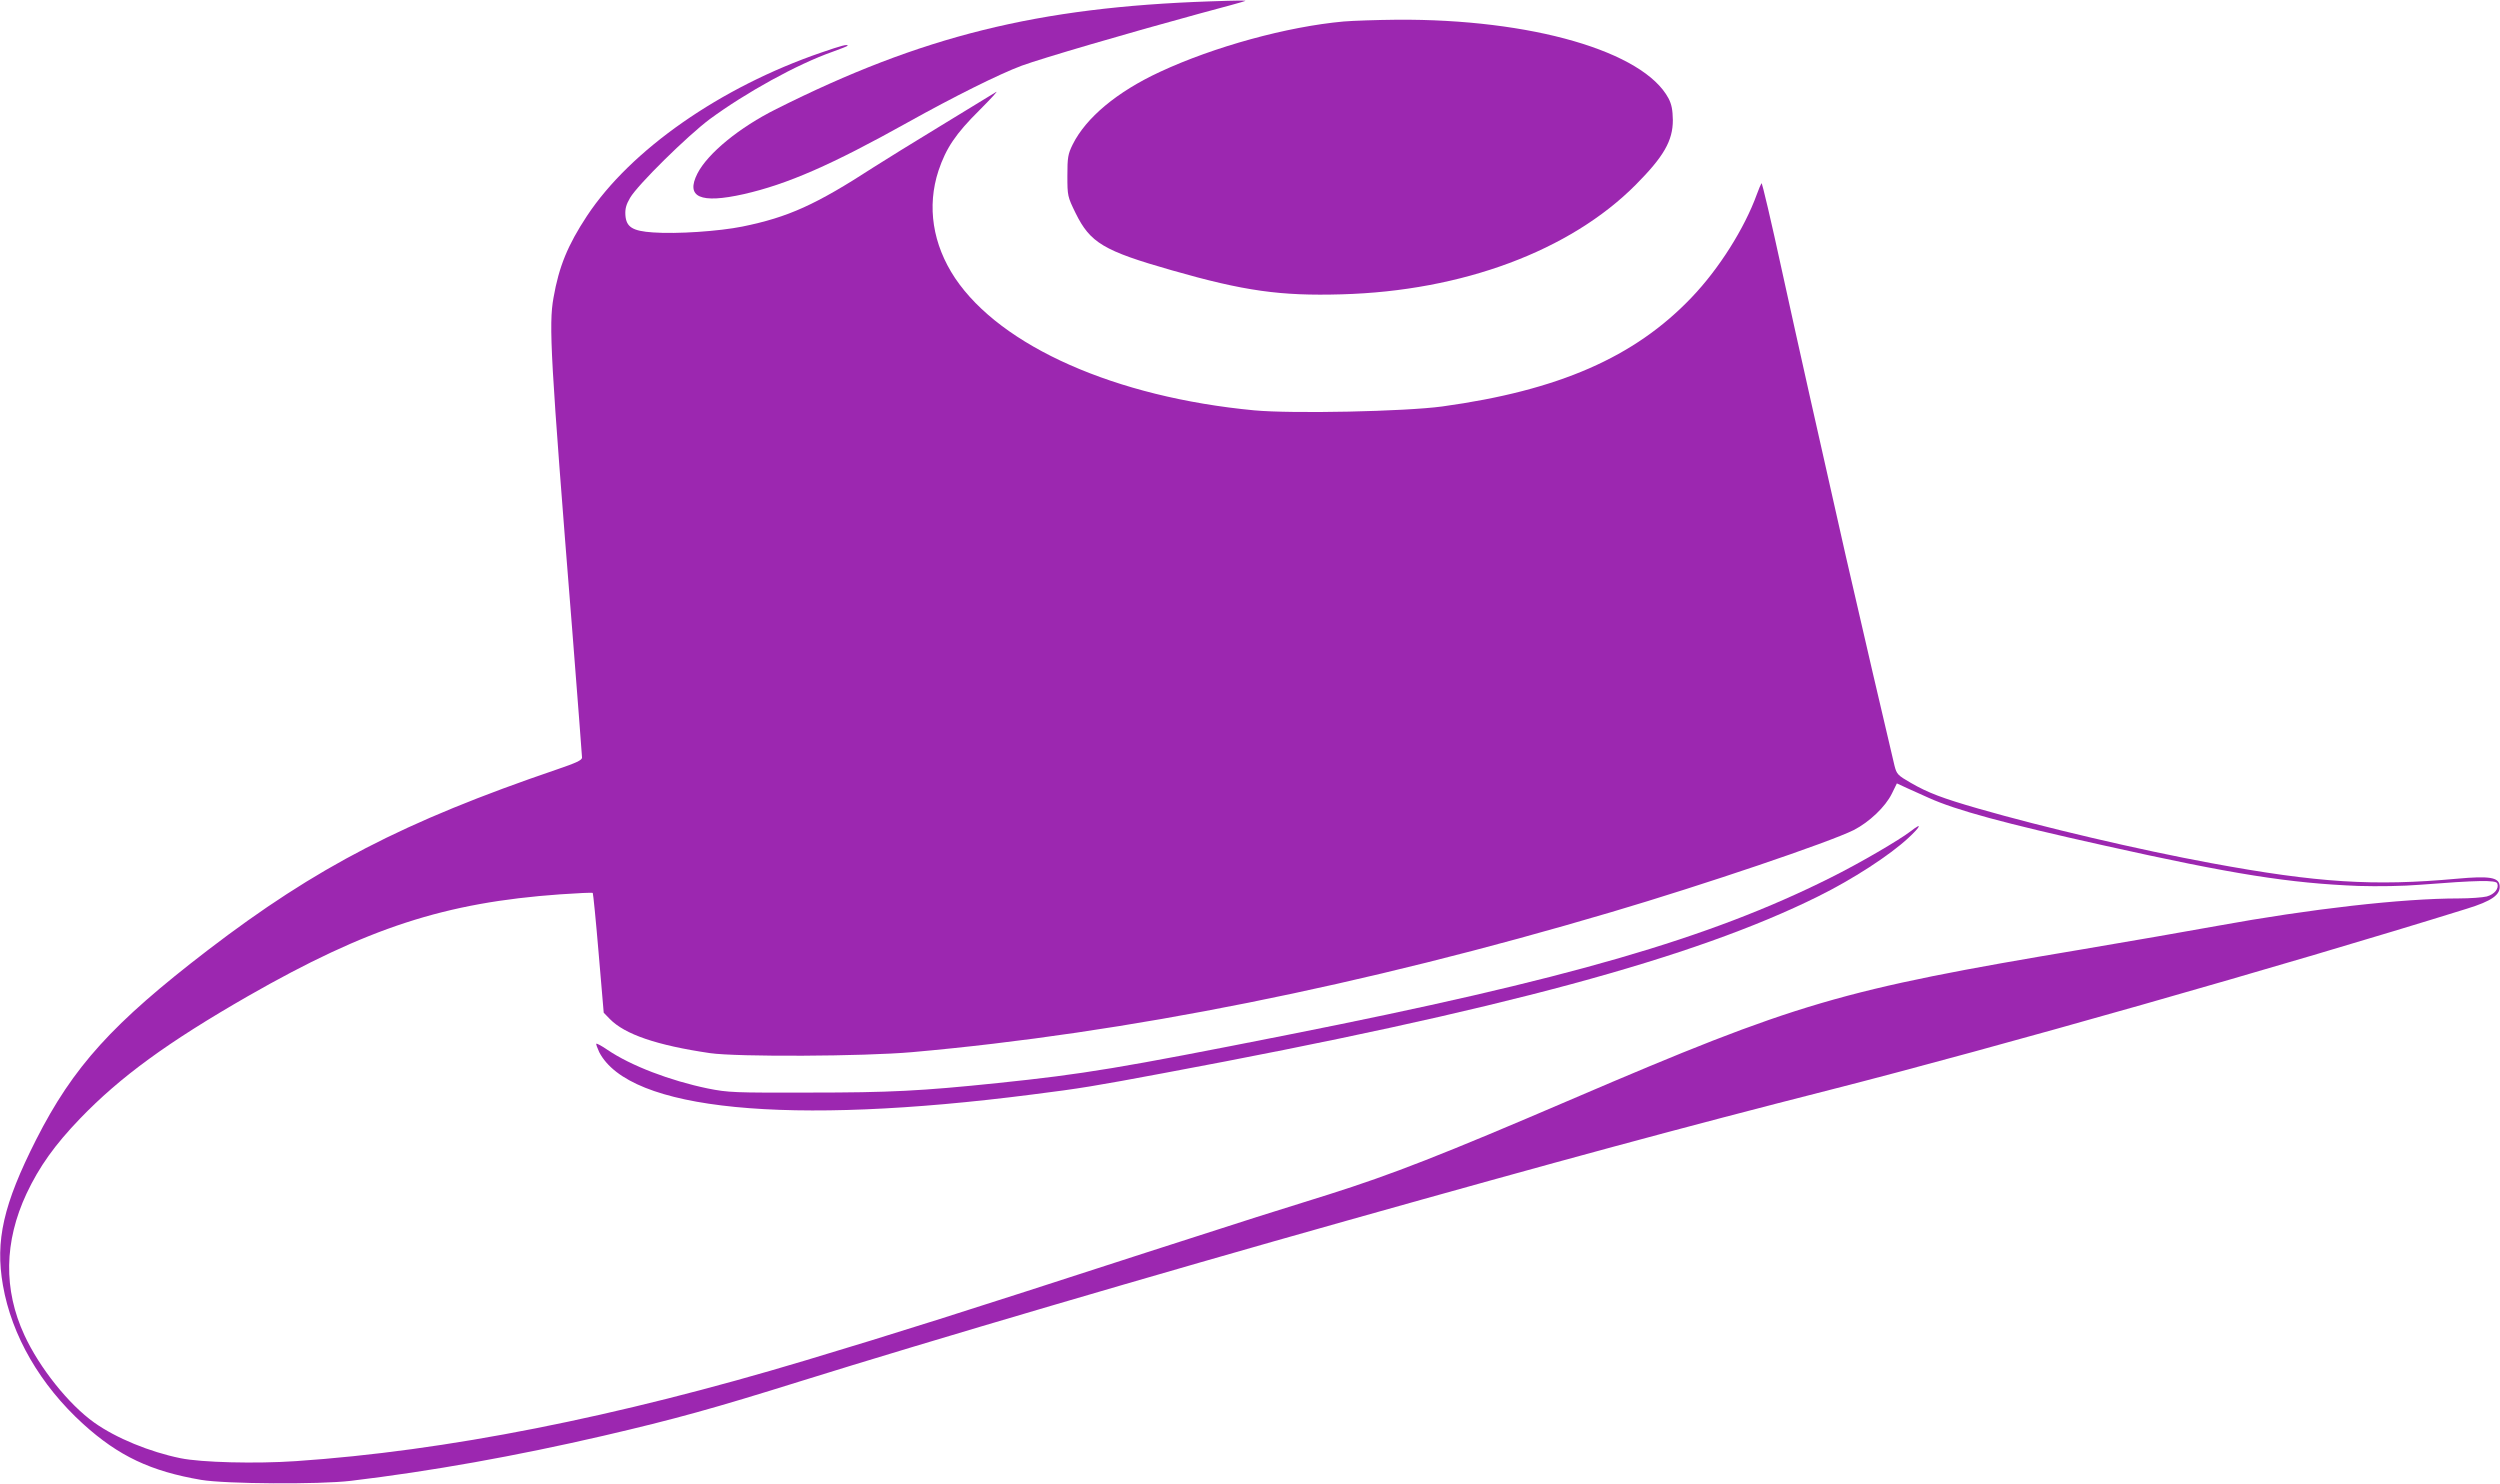
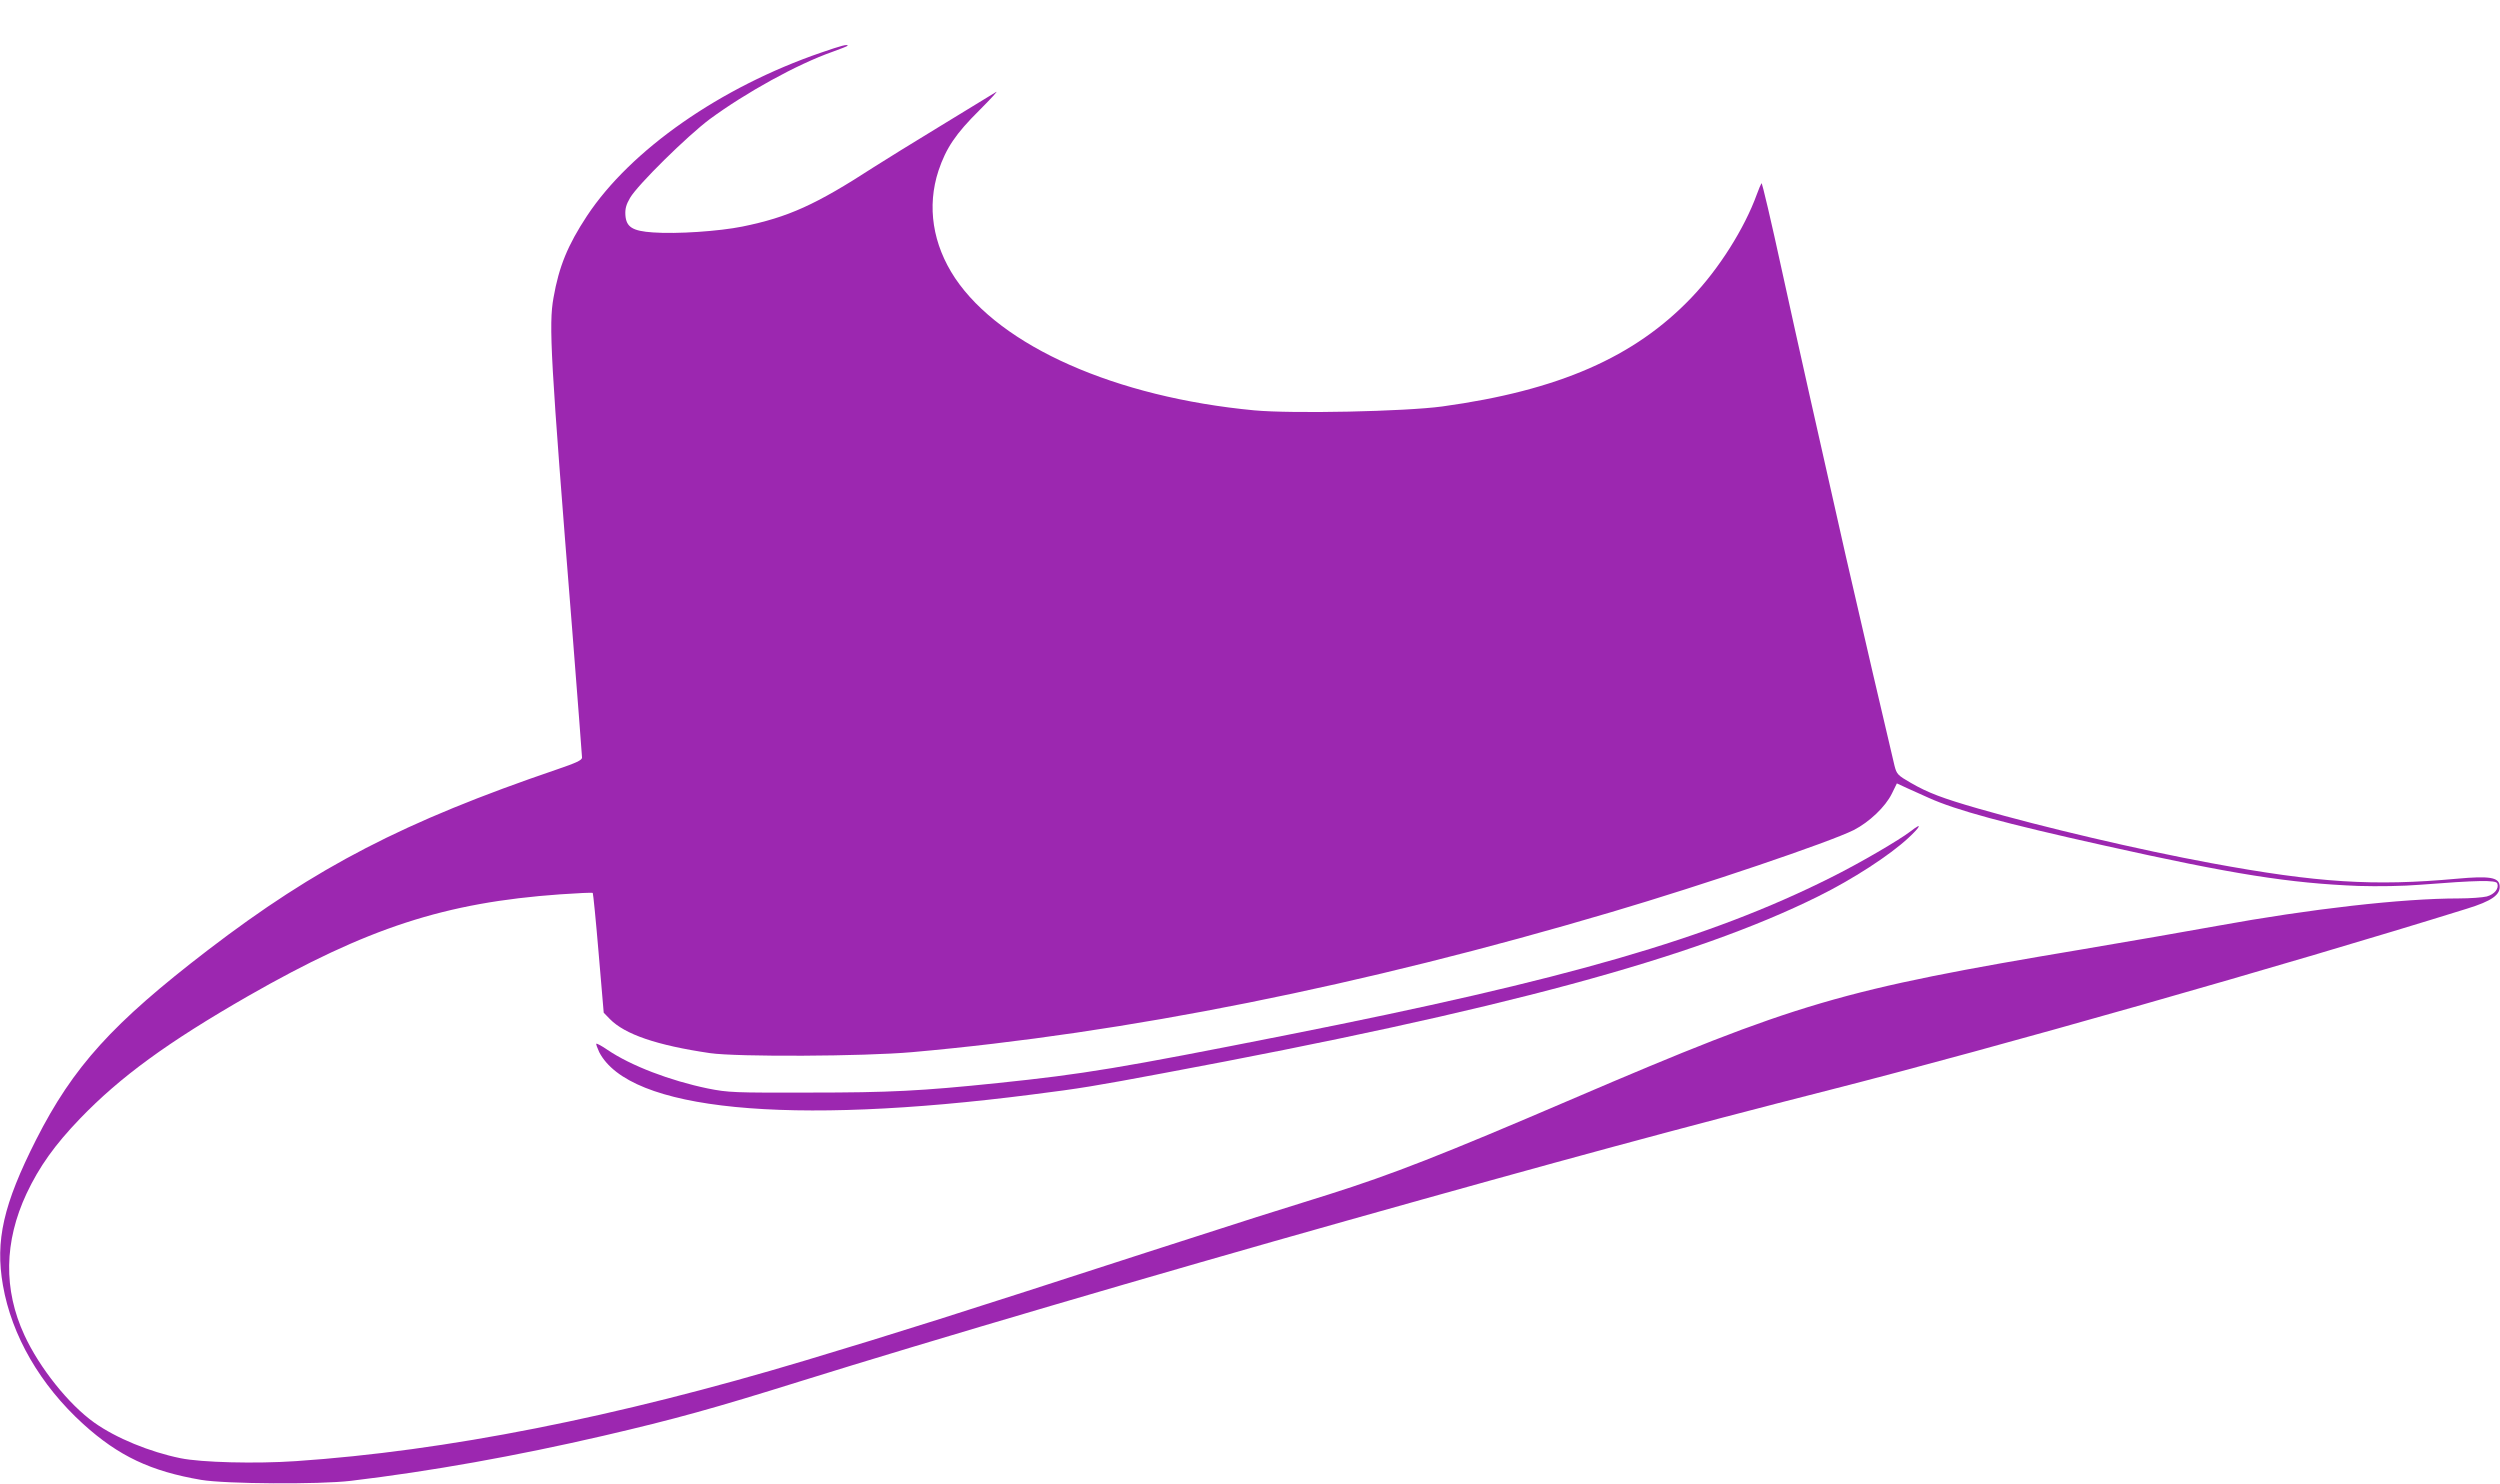
<svg xmlns="http://www.w3.org/2000/svg" version="1.0" width="1280pt" height="760pt" viewBox="0 0 1280 760" preserveAspectRatio="xMidYMid meet">
  <g transform="translate(0,760) scale(0.1,-0.1)" fill="#9c27b0" stroke="none">
-     <path d="M6195 7593 c-881 -30 -1477 -178 -2220 -551 -189 -94 -351 -227 -404 -330 -62 -122 14 -156 237 -106 224 51 450 150 839 367 235 131 469 248 585 291 104 38 541 166 908 266 124 33 230 62 235 65 10 3 -37 3 -180 -2z" />
-     <path d="M6880 7490 c-289 -26 -664 -129 -941 -258 -220 -102 -379 -235 -447 -372 -24 -49 -27 -66 -27 -160 0 -103 1 -107 42 -191 75 -152 142 -193 493 -293 370 -106 556 -132 869 -123 618 17 1170 223 1506 561 143 144 190 225 190 331 -1 52 -6 80 -22 111 -128 241 -703 408 -1392 403 -102 -1 -224 -5 -271 -9z" />
+     <path d="M6195 7593 z" />
    <path d="M4205 7331 c-516 -177 -976 -498 -1200 -837 -98 -149 -143 -258 -171 -418 -25 -139 -16 -302 96 -1704 27 -348 50 -641 50 -651 0 -13 -30 -27 -127 -60 -786 -268 -1233 -500 -1788 -925 -490 -376 -690 -597 -880 -971 -168 -332 -210 -517 -170 -746 45 -258 191 -510 411 -710 181 -164 346 -242 604 -286 124 -21 604 -24 765 -5 410 49 846 127 1295 231 366 85 567 141 1005 278 666 208 1830 550 2800 823 1090 307 1717 477 2475 670 840 214 2331 638 3259 927 130 40 175 72 169 120 -5 41 -53 49 -218 34 -427 -39 -714 -21 -1260 80 -368 68 -857 183 -1191 279 -184 53 -258 81 -346 132 -66 38 -72 44 -83 87 -15 60 -200 855 -250 1076 -146 646 -241 1069 -327 1462 -54 249 -101 449 -104 445 -3 -4 -14 -29 -24 -57 -63 -174 -194 -382 -335 -529 -291 -305 -680 -475 -1275 -557 -192 -26 -767 -38 -963 -20 -710 67 -1297 327 -1532 677 -115 173 -145 367 -85 550 39 116 88 189 209 309 61 61 99 103 86 94 -14 -9 -140 -86 -280 -171 -140 -85 -295 -181 -345 -213 -299 -194 -439 -257 -674 -305 -119 -24 -336 -39 -458 -30 -104 7 -137 27 -141 89 -2 32 4 54 24 88 39 67 293 317 408 403 185 136 447 281 629 345 42 15 77 29 77 31 0 9 -31 1 -135 -35z m5670 -3816 c139 -63 389 -131 898 -244 663 -148 950 -193 1302 -207 100 -3 230 -1 315 6 294 23 389 25 396 7 10 -26 -14 -56 -54 -67 -20 -5 -85 -10 -144 -10 -289 0 -762 -54 -1233 -140 -148 -27 -459 -81 -690 -120 -1242 -208 -1463 -273 -2615 -767 -671 -288 -920 -385 -1245 -488 -99 -31 -265 -83 -370 -116 -104 -33 -356 -114 -560 -180 -980 -318 -1271 -410 -1750 -554 -972 -292 -1843 -464 -2610 -516 -206 -14 -484 -7 -591 15 -157 32 -330 103 -441 182 -131 93 -281 281 -358 448 -108 233 -104 479 11 725 65 138 145 250 274 384 206 214 449 391 860 627 612 350 1009 479 1598 521 90 6 165 10 167 7 2 -2 16 -141 30 -308 l26 -305 31 -32 c77 -79 241 -135 513 -175 138 -20 787 -17 1035 5 1095 97 2303 339 3580 717 474 140 1117 358 1241 420 80 41 162 119 195 186 l26 53 54 -25 c30 -13 79 -35 109 -49z" />
    <path d="M9784 3345 c-58 -45 -263 -165 -414 -240 -620 -310 -1341 -519 -2780 -804 -858 -170 -1038 -200 -1480 -246 -394 -41 -556 -49 -965 -49 -386 -1 -416 0 -521 21 -193 40 -393 116 -514 198 -29 20 -55 34 -57 31 -2 -2 5 -21 15 -43 155 -298 963 -378 2216 -217 247 31 324 44 676 110 1726 322 2713 589 3348 904 178 88 366 210 462 299 65 60 74 83 14 36z" />
  </g>
</svg>